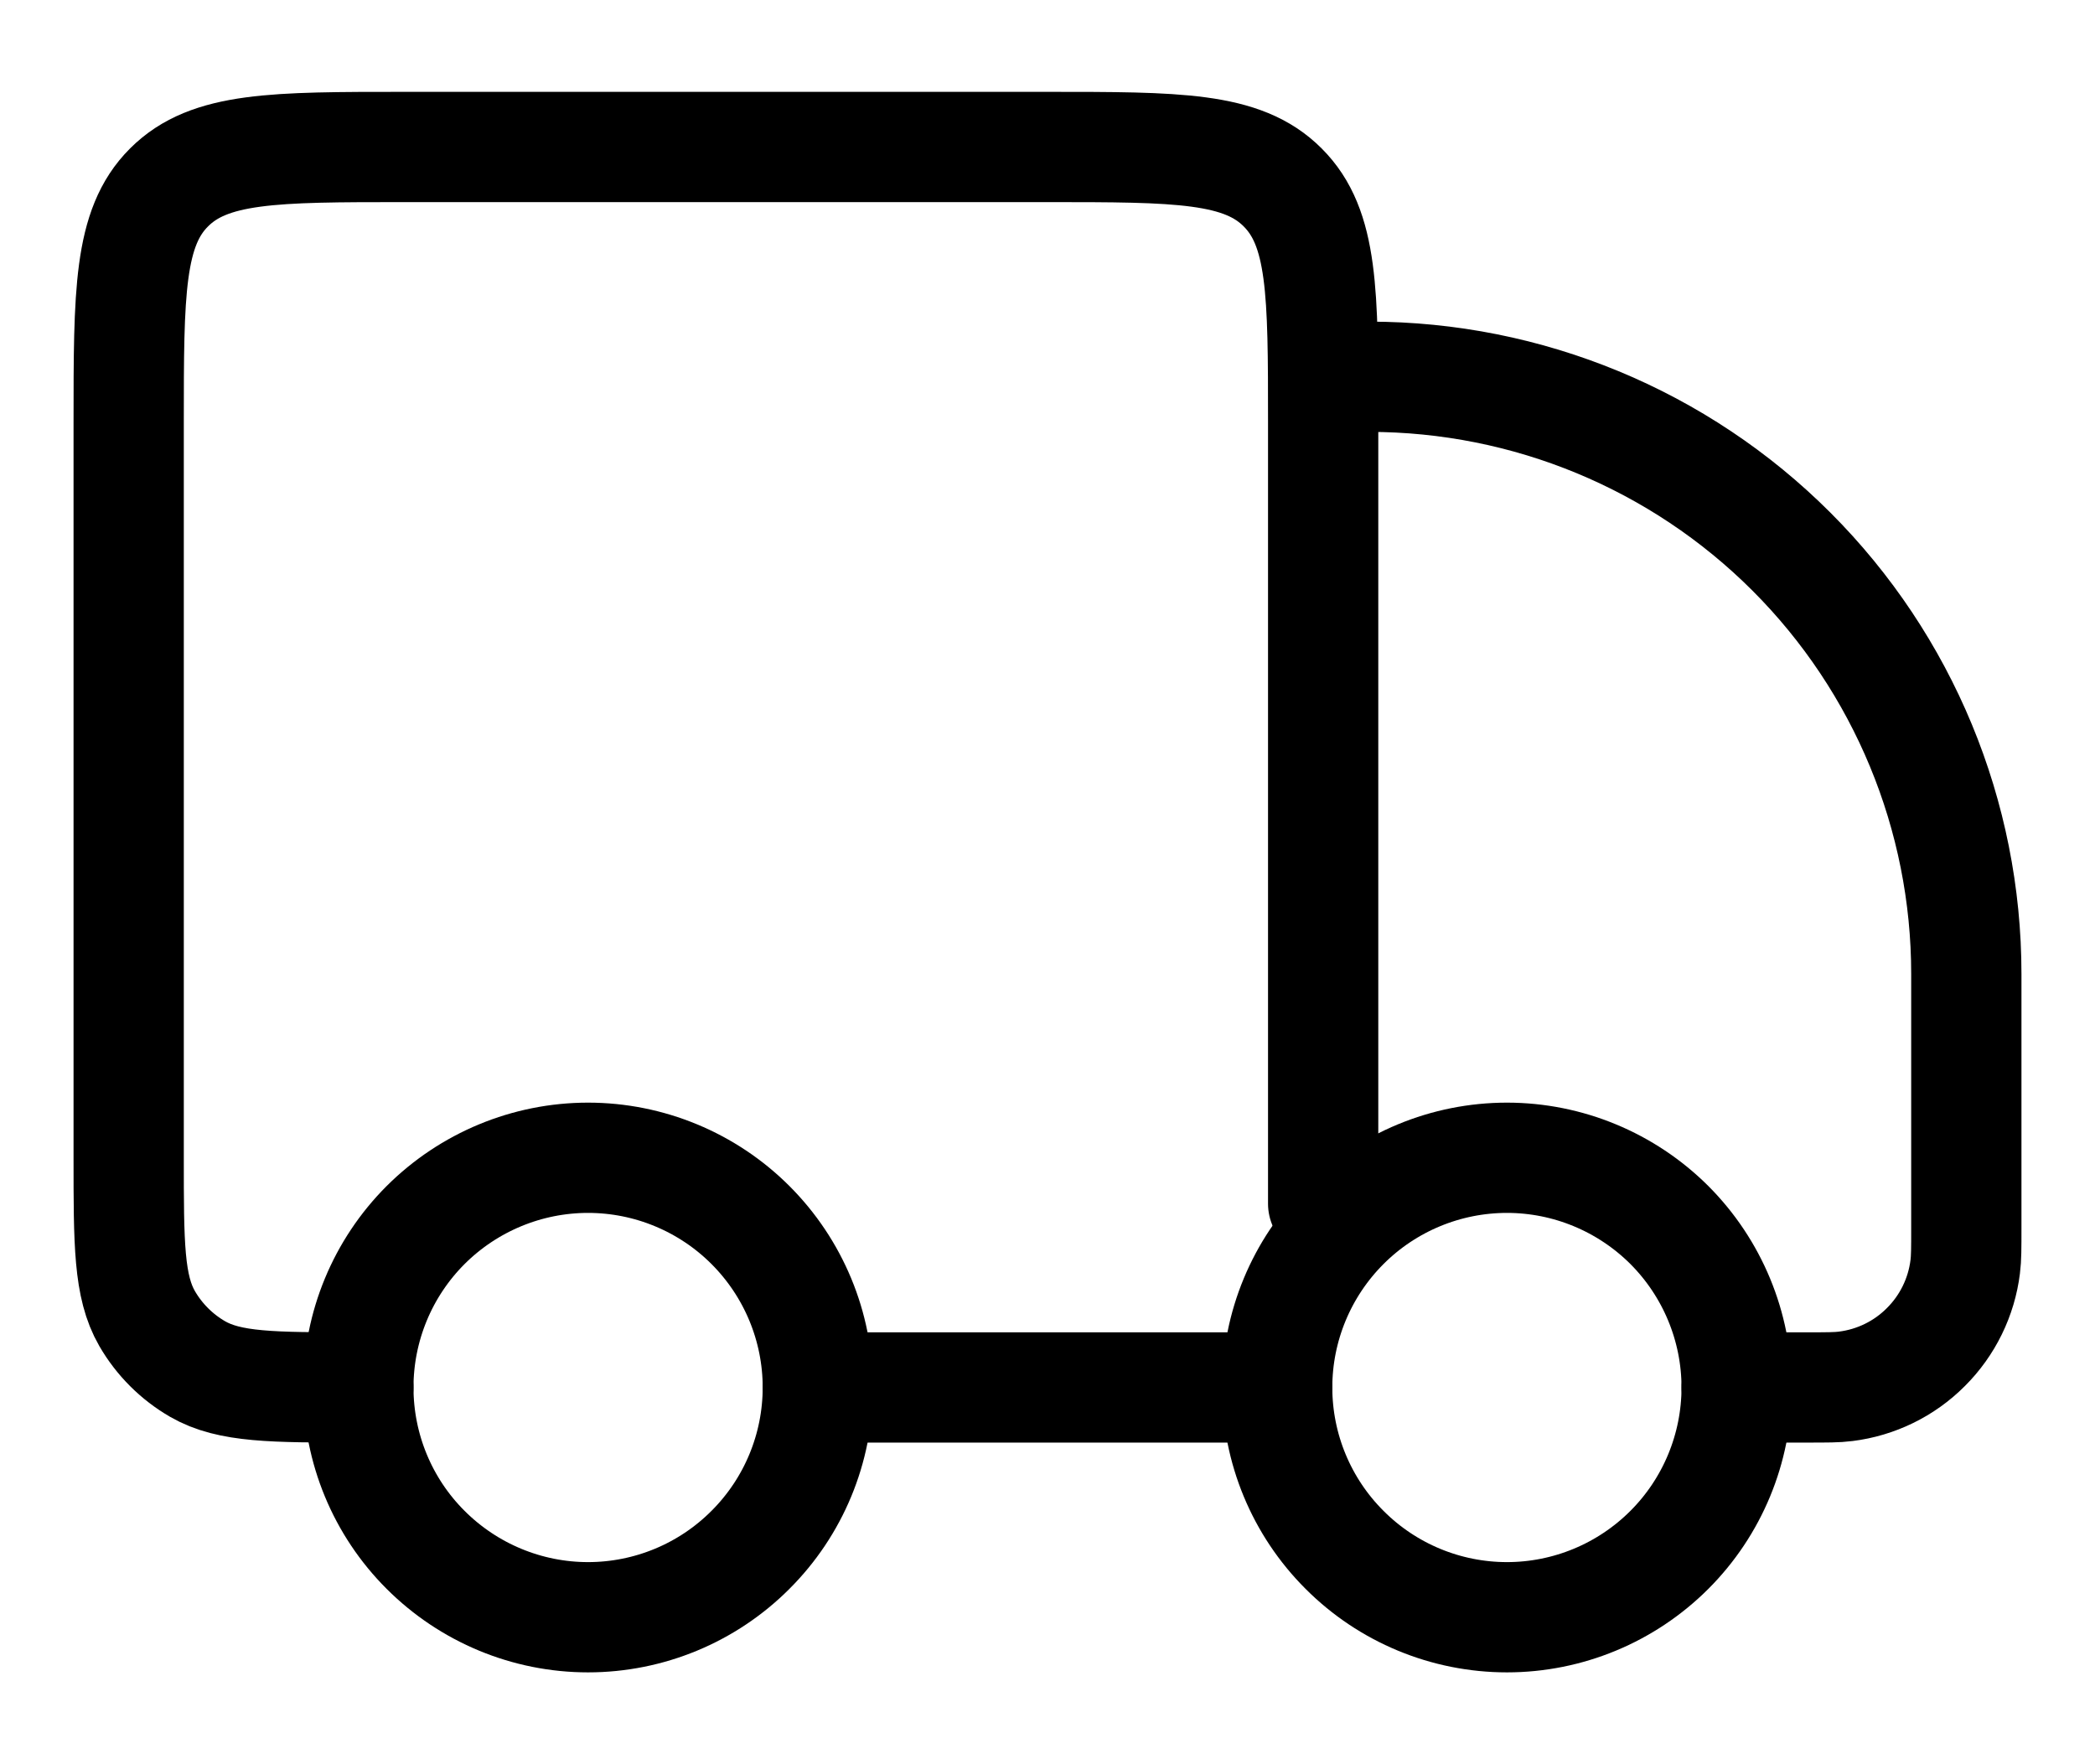
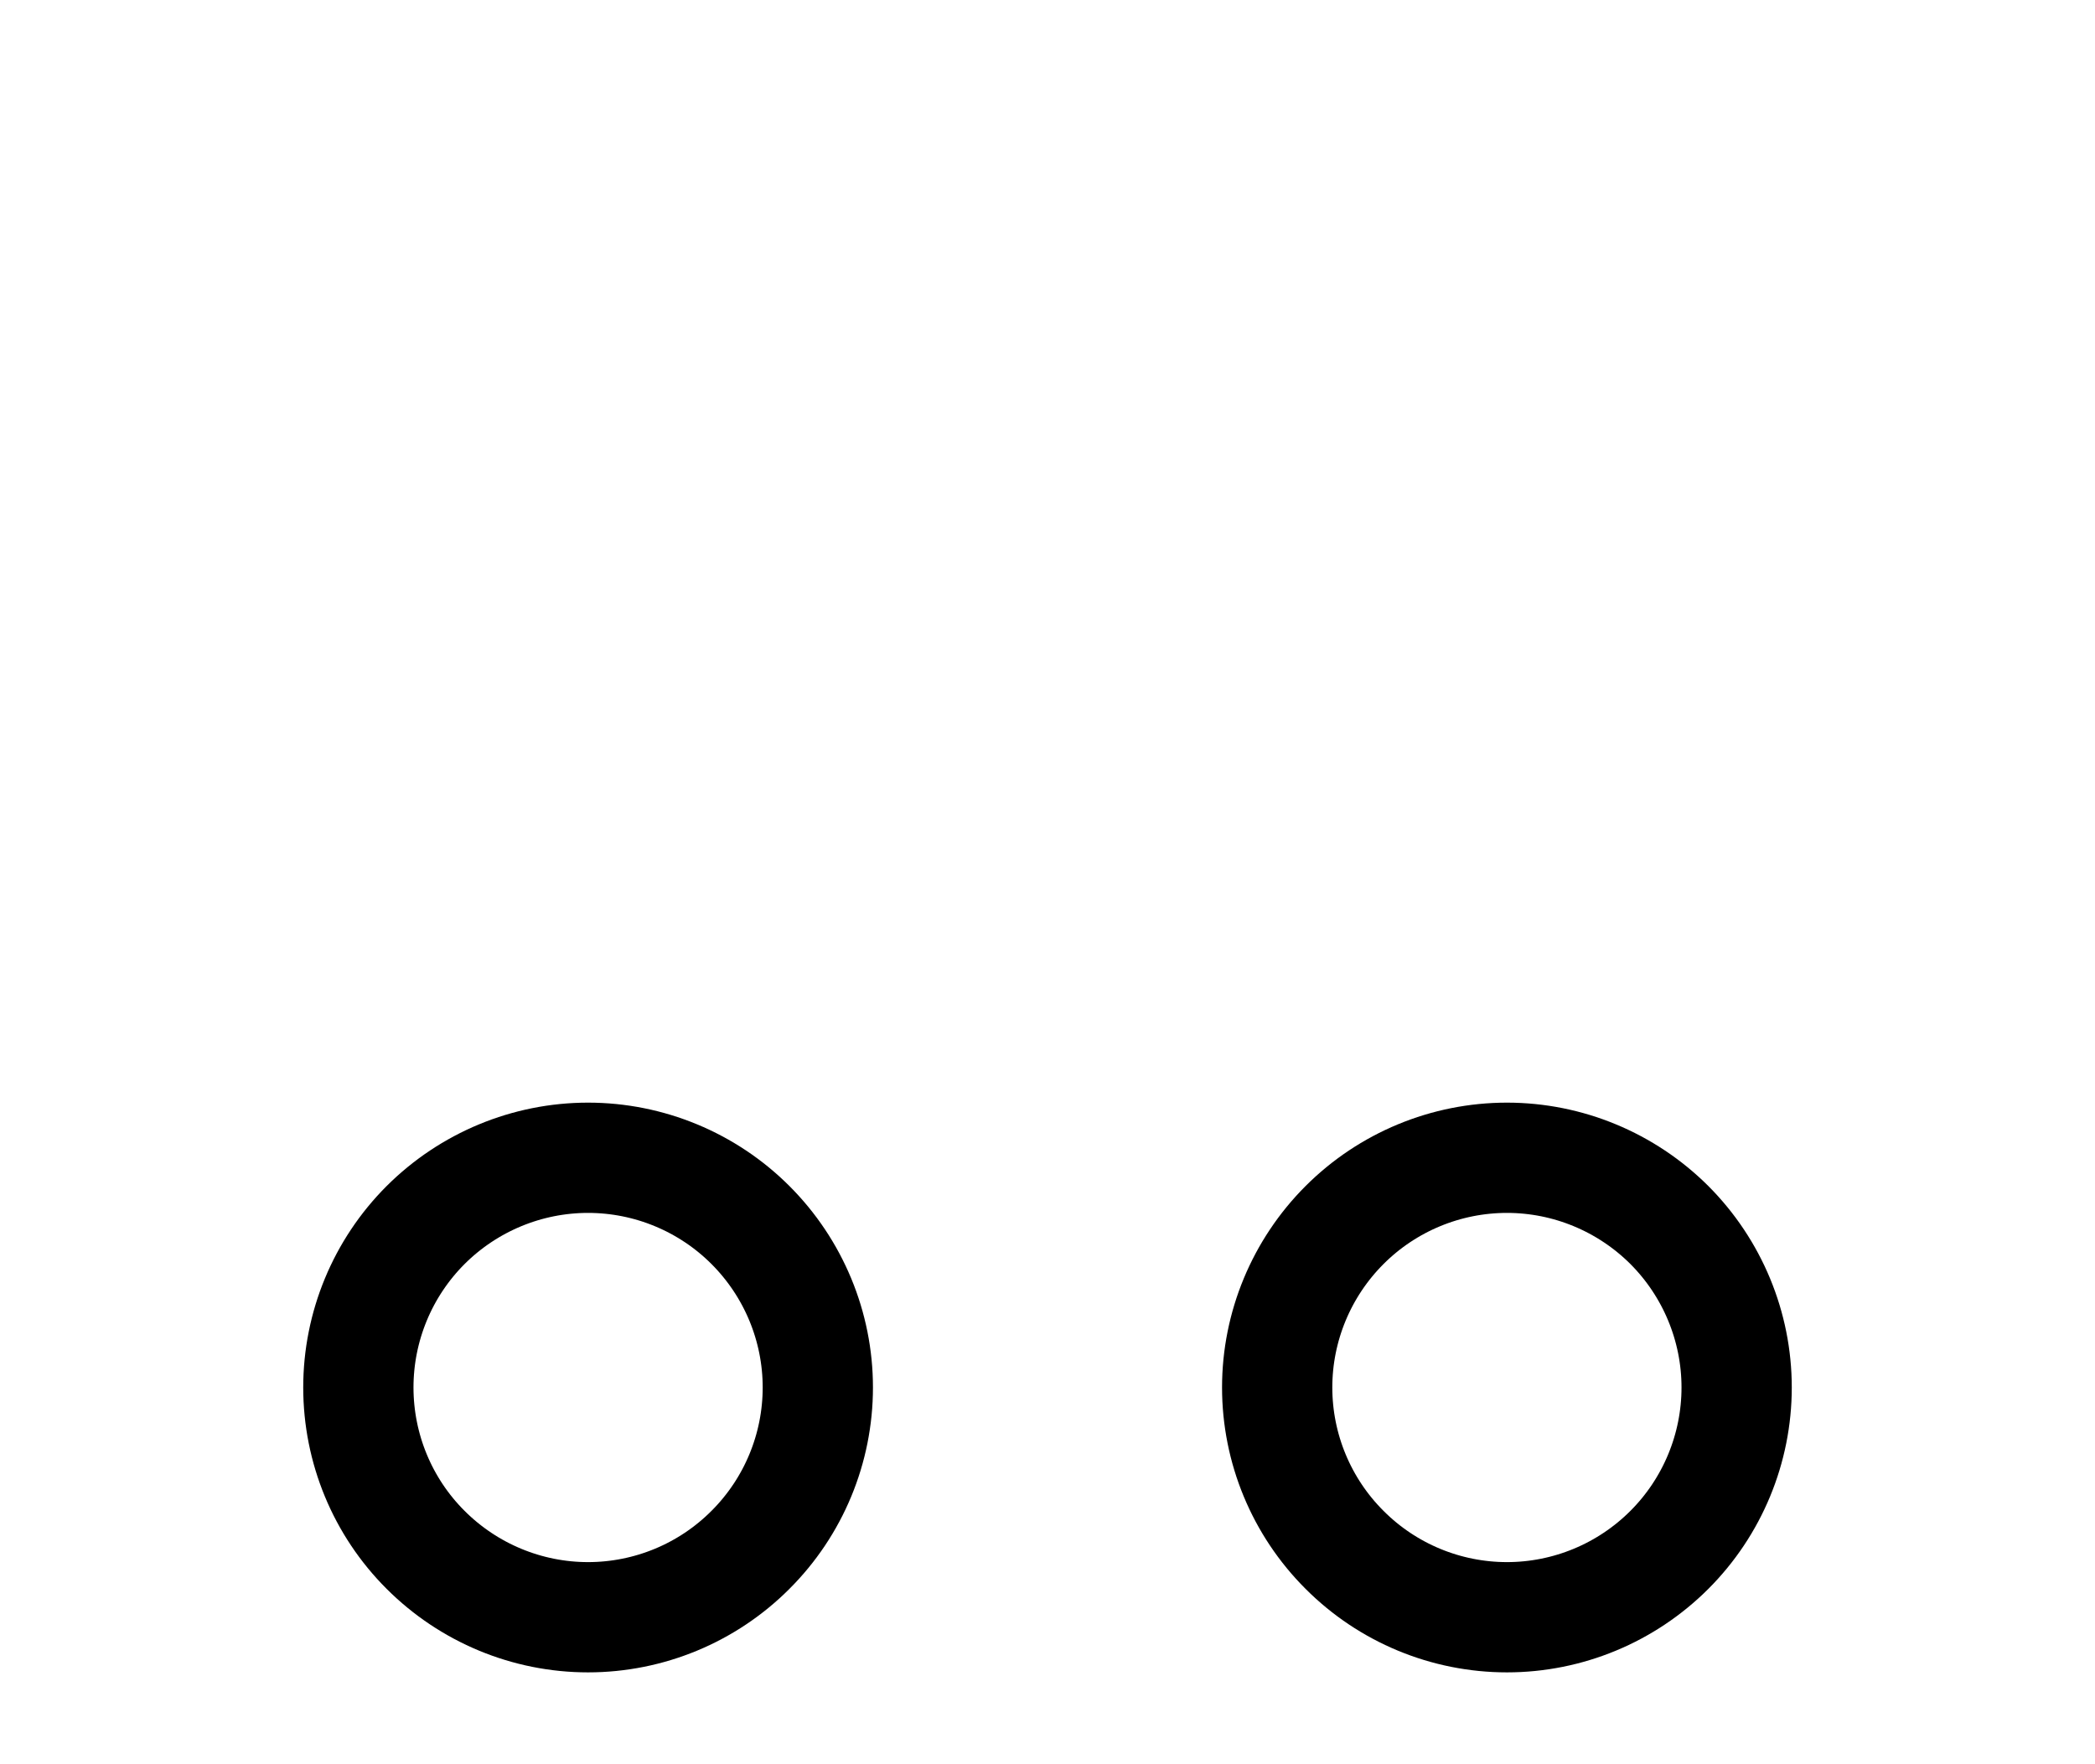
<svg xmlns="http://www.w3.org/2000/svg" width="19" height="16" viewBox="0 0 19 16" fill="none">
-   <path d="M15.75 12.583C15.75 13.136 15.53 13.666 15.14 14.056C14.749 14.447 14.219 14.667 13.667 14.667C13.114 14.667 12.584 14.447 12.194 14.056C11.803 13.666 11.583 13.136 11.583 12.583C11.583 12.031 11.803 11.501 12.194 11.11C12.584 10.72 13.114 10.5 13.667 10.5C14.219 10.5 14.749 10.72 15.14 11.11C15.53 11.501 15.75 12.031 15.75 12.583ZM7.417 12.583C7.417 13.136 7.197 13.666 6.806 14.056C6.416 14.447 5.886 14.667 5.333 14.667C4.781 14.667 4.251 14.447 3.86 14.056C3.469 13.666 3.25 13.136 3.25 12.583C3.25 12.031 3.469 11.501 3.86 11.11C4.251 10.72 4.781 10.5 5.333 10.5C5.886 10.5 6.416 10.72 6.806 11.11C7.197 11.501 7.417 12.031 7.417 12.583Z" stroke="black" stroke-linecap="round" stroke-linejoin="round" />
-   <path d="M11.583 12.583H7.417M15.75 12.583H16.386C16.569 12.583 16.661 12.583 16.738 12.573C17.013 12.539 17.27 12.414 17.466 12.217C17.663 12.021 17.789 11.764 17.823 11.488C17.833 11.411 17.833 11.319 17.833 11.136V8.833C17.833 7.397 17.263 6.019 16.247 5.003C15.231 3.987 13.853 3.417 12.417 3.417M12 10.917V3.833C12 2.655 12 2.066 11.633 1.7C11.268 1.333 10.679 1.333 9.5 1.333H3.667C2.488 1.333 1.899 1.333 1.533 1.7C1.167 2.065 1.167 2.654 1.167 3.833V10.5C1.167 11.279 1.167 11.668 1.334 11.958C1.444 12.148 1.602 12.306 1.792 12.416C2.082 12.583 2.471 12.583 3.25 12.583" stroke="black" stroke-linecap="round" stroke-linejoin="round" />
+   <path d="M15.75 12.583C15.75 13.136 15.53 13.666 15.14 14.056C14.749 14.447 14.219 14.667 13.667 14.667C13.114 14.667 12.584 14.447 12.194 14.056C11.803 13.666 11.583 13.136 11.583 12.583C11.583 12.031 11.803 11.501 12.194 11.11C12.584 10.72 13.114 10.5 13.667 10.5C14.219 10.5 14.749 10.72 15.14 11.11C15.53 11.501 15.75 12.031 15.75 12.583ZM7.417 12.583C7.417 13.136 7.197 13.666 6.806 14.056C6.416 14.447 5.886 14.667 5.333 14.667C4.781 14.667 4.251 14.447 3.86 14.056C3.469 13.666 3.25 13.136 3.25 12.583C3.25 12.031 3.469 11.501 3.86 11.11C4.251 10.72 4.781 10.5 5.333 10.5C5.886 10.5 6.416 10.72 6.806 11.11C7.197 11.501 7.417 12.031 7.417 12.583" stroke="black" stroke-linecap="round" stroke-linejoin="round" />
</svg>